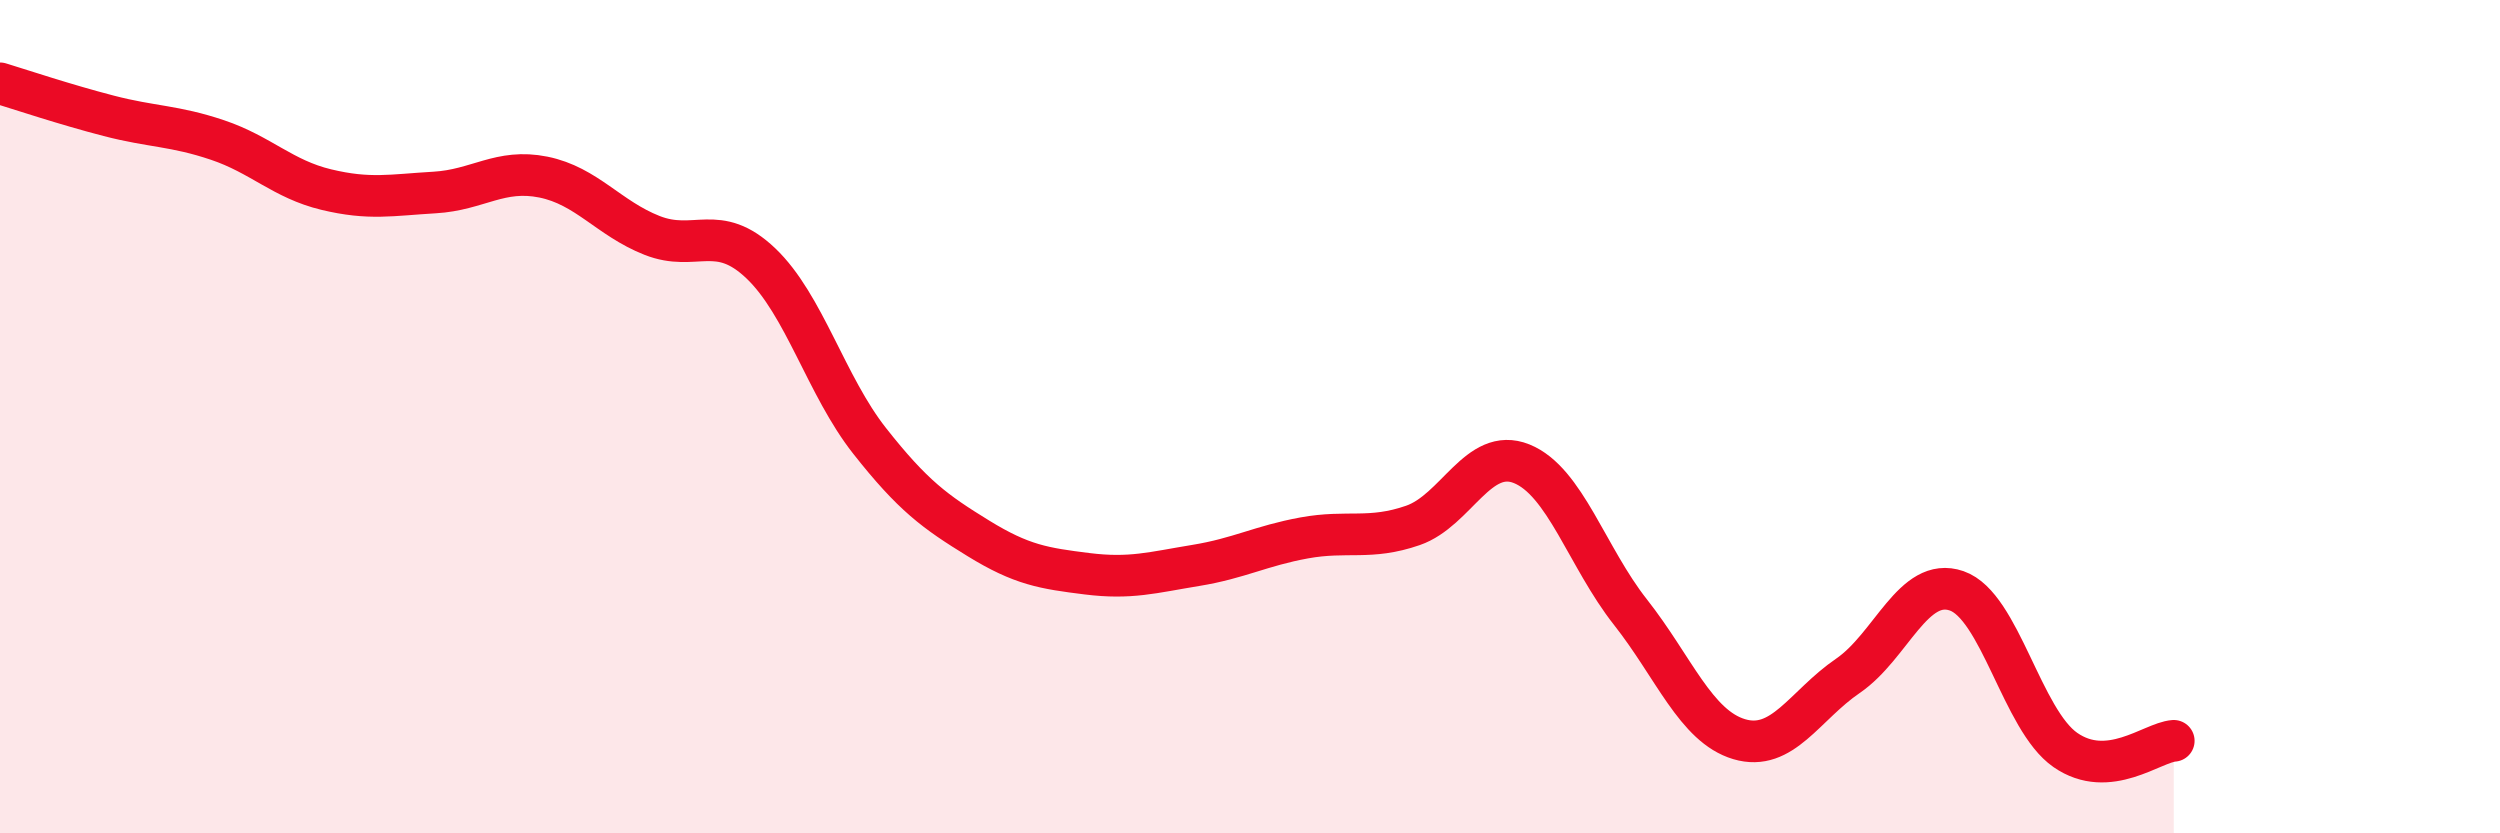
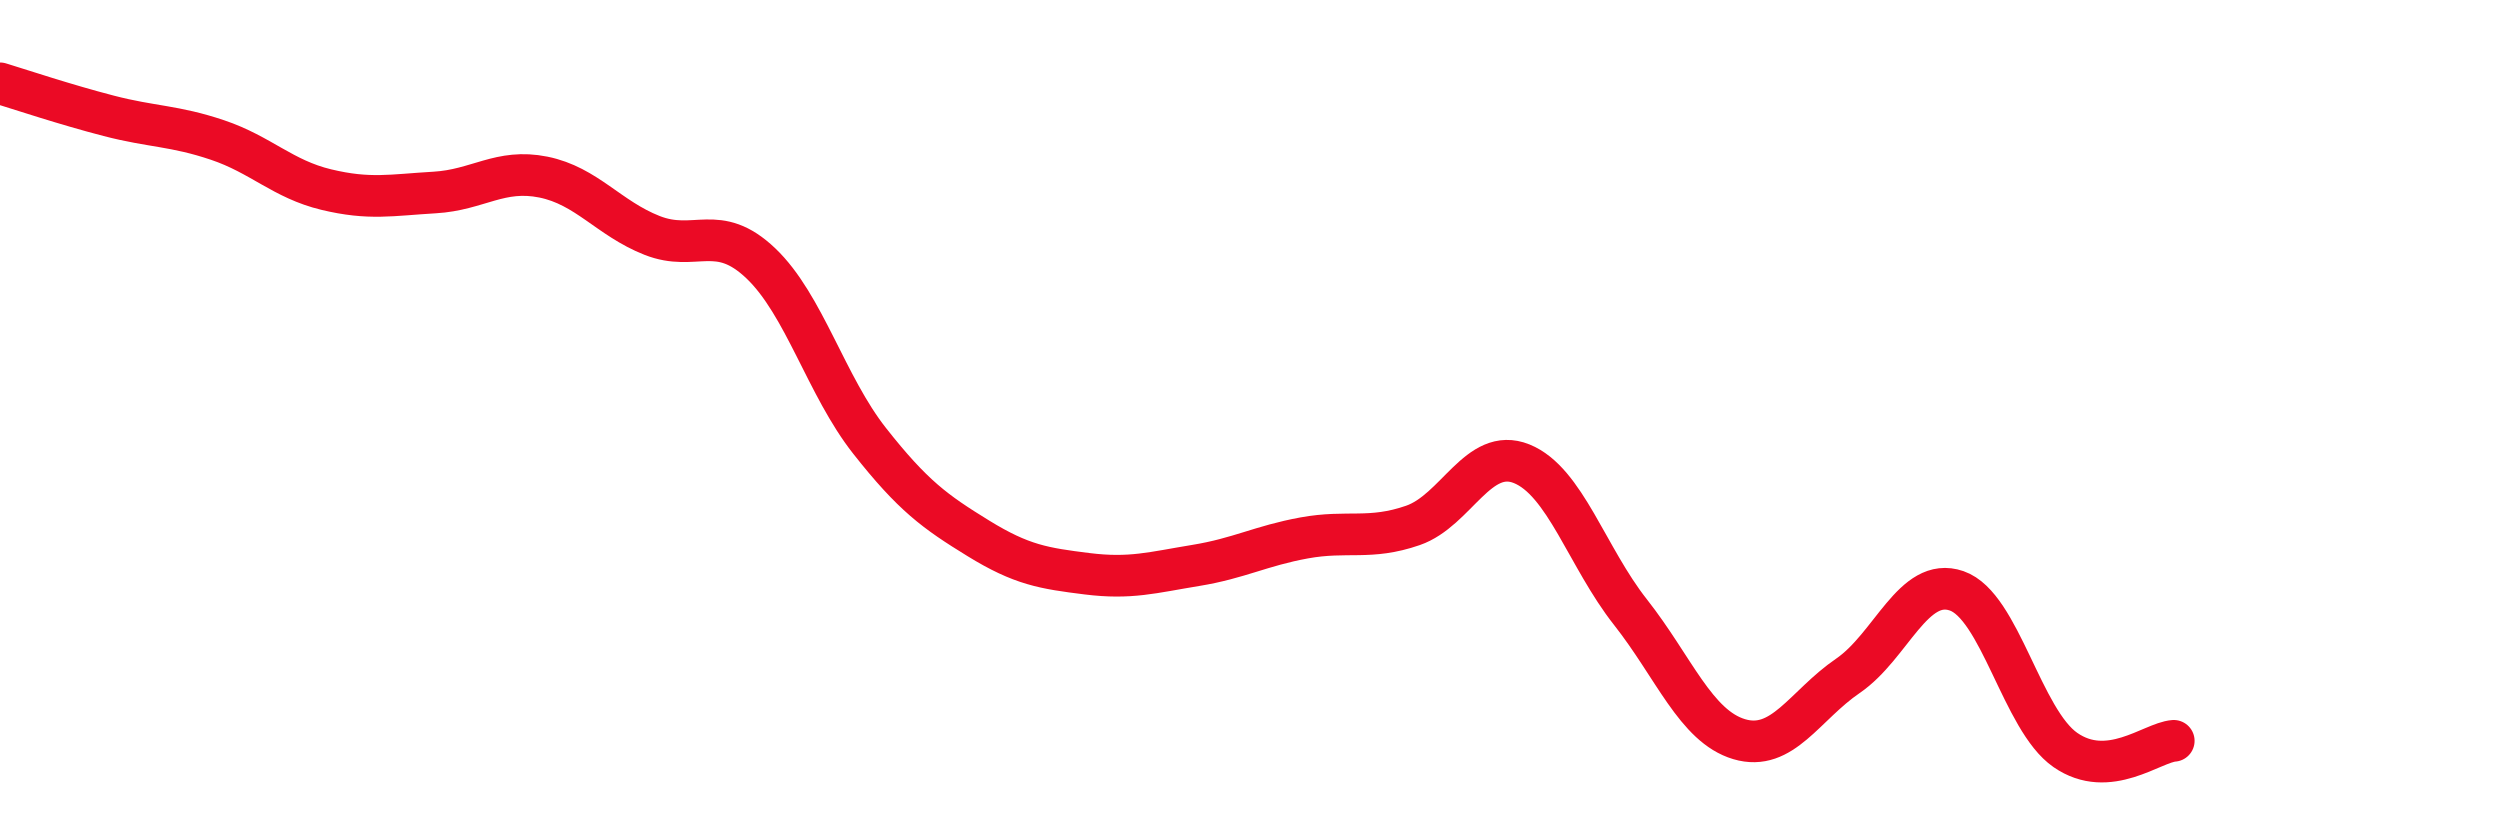
<svg xmlns="http://www.w3.org/2000/svg" width="60" height="20" viewBox="0 0 60 20">
-   <path d="M 0,2 C 0.52,2.16 1.57,2.51 2.61,2.78 C 3.65,3.05 4.18,3.01 5.22,3.36 C 6.26,3.71 6.79,4.3 7.83,4.55 C 8.87,4.8 9.39,4.68 10.43,4.62 C 11.47,4.56 12,4.04 13.04,4.25 C 14.08,4.46 14.61,5.24 15.65,5.65 C 16.69,6.06 17.22,5.33 18.26,6.32 C 19.3,7.31 19.83,9.26 20.87,10.58 C 21.91,11.9 22.44,12.28 23.48,12.92 C 24.52,13.56 25.05,13.64 26.09,13.77 C 27.13,13.9 27.66,13.74 28.7,13.57 C 29.74,13.4 30.26,13.1 31.3,12.91 C 32.34,12.72 32.87,12.97 33.91,12.61 C 34.95,12.25 35.48,10.71 36.52,11.13 C 37.56,11.55 38.09,13.37 39.13,14.69 C 40.17,16.01 40.7,17.43 41.74,17.74 C 42.78,18.05 43.31,16.93 44.35,16.22 C 45.39,15.51 45.92,13.82 46.96,14.18 C 48,14.54 48.53,17.28 49.57,18 C 50.61,18.72 51.65,17.82 52.17,17.78L52.17 20L0 20Z" fill="#EB0A25" opacity="0.1" stroke-linecap="round" stroke-linejoin="round" />
  <path d="M 0,2 C 0.52,2.16 1.57,2.51 2.61,2.78 C 3.65,3.05 4.18,3.01 5.22,3.36 C 6.26,3.71 6.79,4.3 7.83,4.55 C 8.87,4.8 9.39,4.68 10.43,4.62 C 11.47,4.56 12,4.04 13.04,4.25 C 14.08,4.46 14.61,5.24 15.65,5.65 C 16.69,6.06 17.22,5.33 18.26,6.32 C 19.3,7.31 19.83,9.26 20.87,10.58 C 21.91,11.9 22.44,12.28 23.48,12.92 C 24.52,13.56 25.05,13.64 26.09,13.77 C 27.13,13.9 27.66,13.74 28.7,13.57 C 29.74,13.4 30.26,13.1 31.3,12.91 C 32.34,12.72 32.87,12.97 33.91,12.61 C 34.95,12.25 35.48,10.71 36.52,11.13 C 37.56,11.55 38.09,13.37 39.13,14.69 C 40.17,16.01 40.7,17.43 41.74,17.74 C 42.78,18.05 43.31,16.93 44.35,16.22 C 45.39,15.51 45.92,13.82 46.96,14.18 C 48,14.54 48.53,17.28 49.57,18 C 50.61,18.72 51.65,17.82 52.17,17.78" stroke="#EB0A25" stroke-width="1" fill="none" stroke-linecap="round" stroke-linejoin="round" />
</svg>